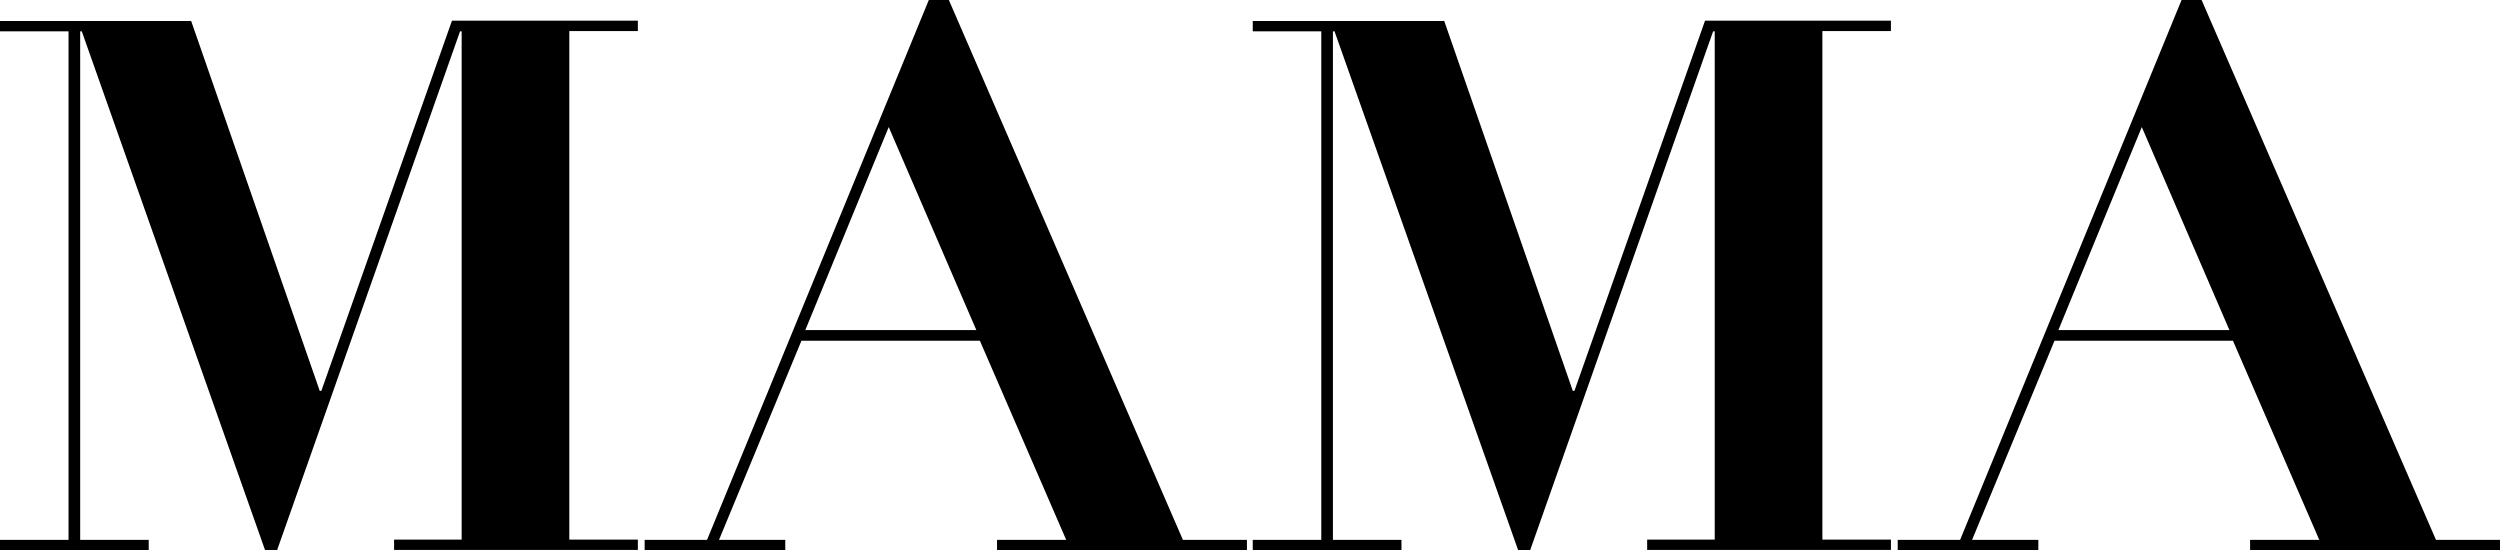
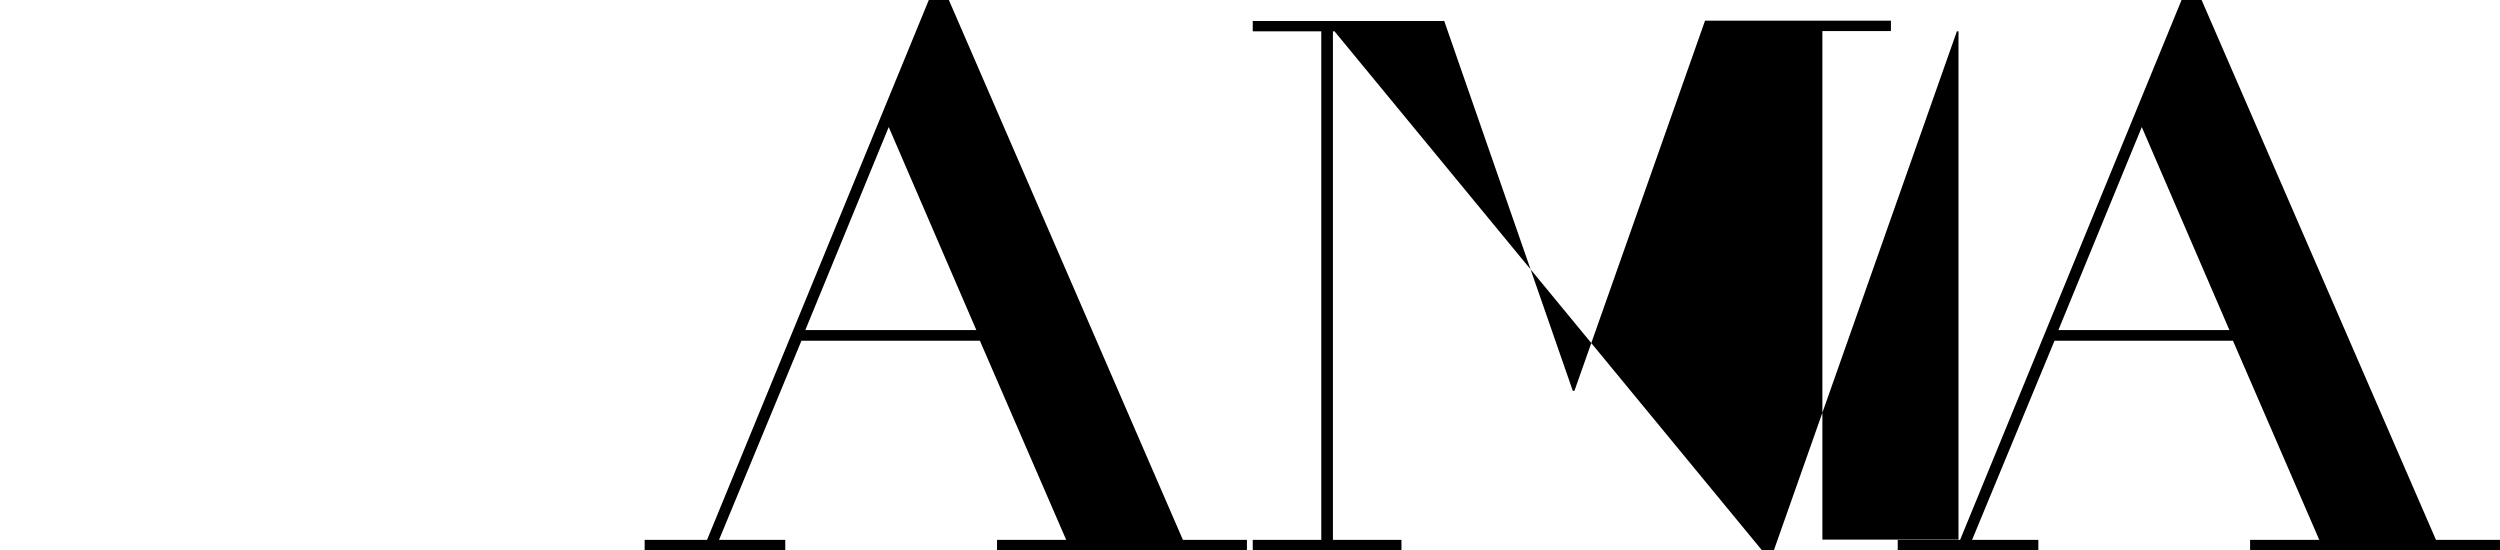
<svg xmlns="http://www.w3.org/2000/svg" id="_レイヤー_2" viewBox="0 0 77.33 17.02">
  <g id="_デザイン">
    <g>
-       <path d="M5.91,.64l3.98,11.45h.05L13.98,.64h5.75v.32h-2.12v15.73h2.12v.32h-7.54v-.32h2.09V.97h-.05l-5.66,16.05h-.37L2.53,.97h-.05v15.73h2.12v.32H0v-.32H2.12V.97H0v-.32H5.91Z" />
      <path d="M21.87,16.7L28.73,0h.62l7.24,16.7h1.98v.32h-7.73v-.32h2.14l-2.67-6.16h-5.52l-2.55,6.16h2.05v.32h-4.35v-.32h1.93Zm3.04-6.49h5.29l-2.71-6.28-2.58,6.28Z" />
-       <path d="M44.67,.64l3.98,11.45h.05L52.74,.64h5.75v.32h-2.12v15.73h2.12v.32h-7.54v-.32h2.09V.97h-.05l-5.66,16.05h-.37L41.28,.97h-.05v15.73h2.12v.32h-4.6v-.32h2.12V.97h-2.12v-.32h5.91Z" />
+       <path d="M44.67,.64l3.98,11.45h.05L52.74,.64h5.75v.32h-2.12v15.73h2.12v.32v-.32h2.09V.97h-.05l-5.66,16.05h-.37L41.28,.97h-.05v15.73h2.12v.32h-4.6v-.32h2.12V.97h-2.12v-.32h5.91Z" />
      <path d="M60.63,16.7L67.48,0h.62l7.25,16.7h1.98v.32h-7.73v-.32h2.14l-2.67-6.16h-5.52l-2.55,6.16h2.05v.32h-4.35v-.32h1.93Zm3.04-6.49h5.29l-2.71-6.28-2.58,6.28Z" />
    </g>
  </g>
</svg>